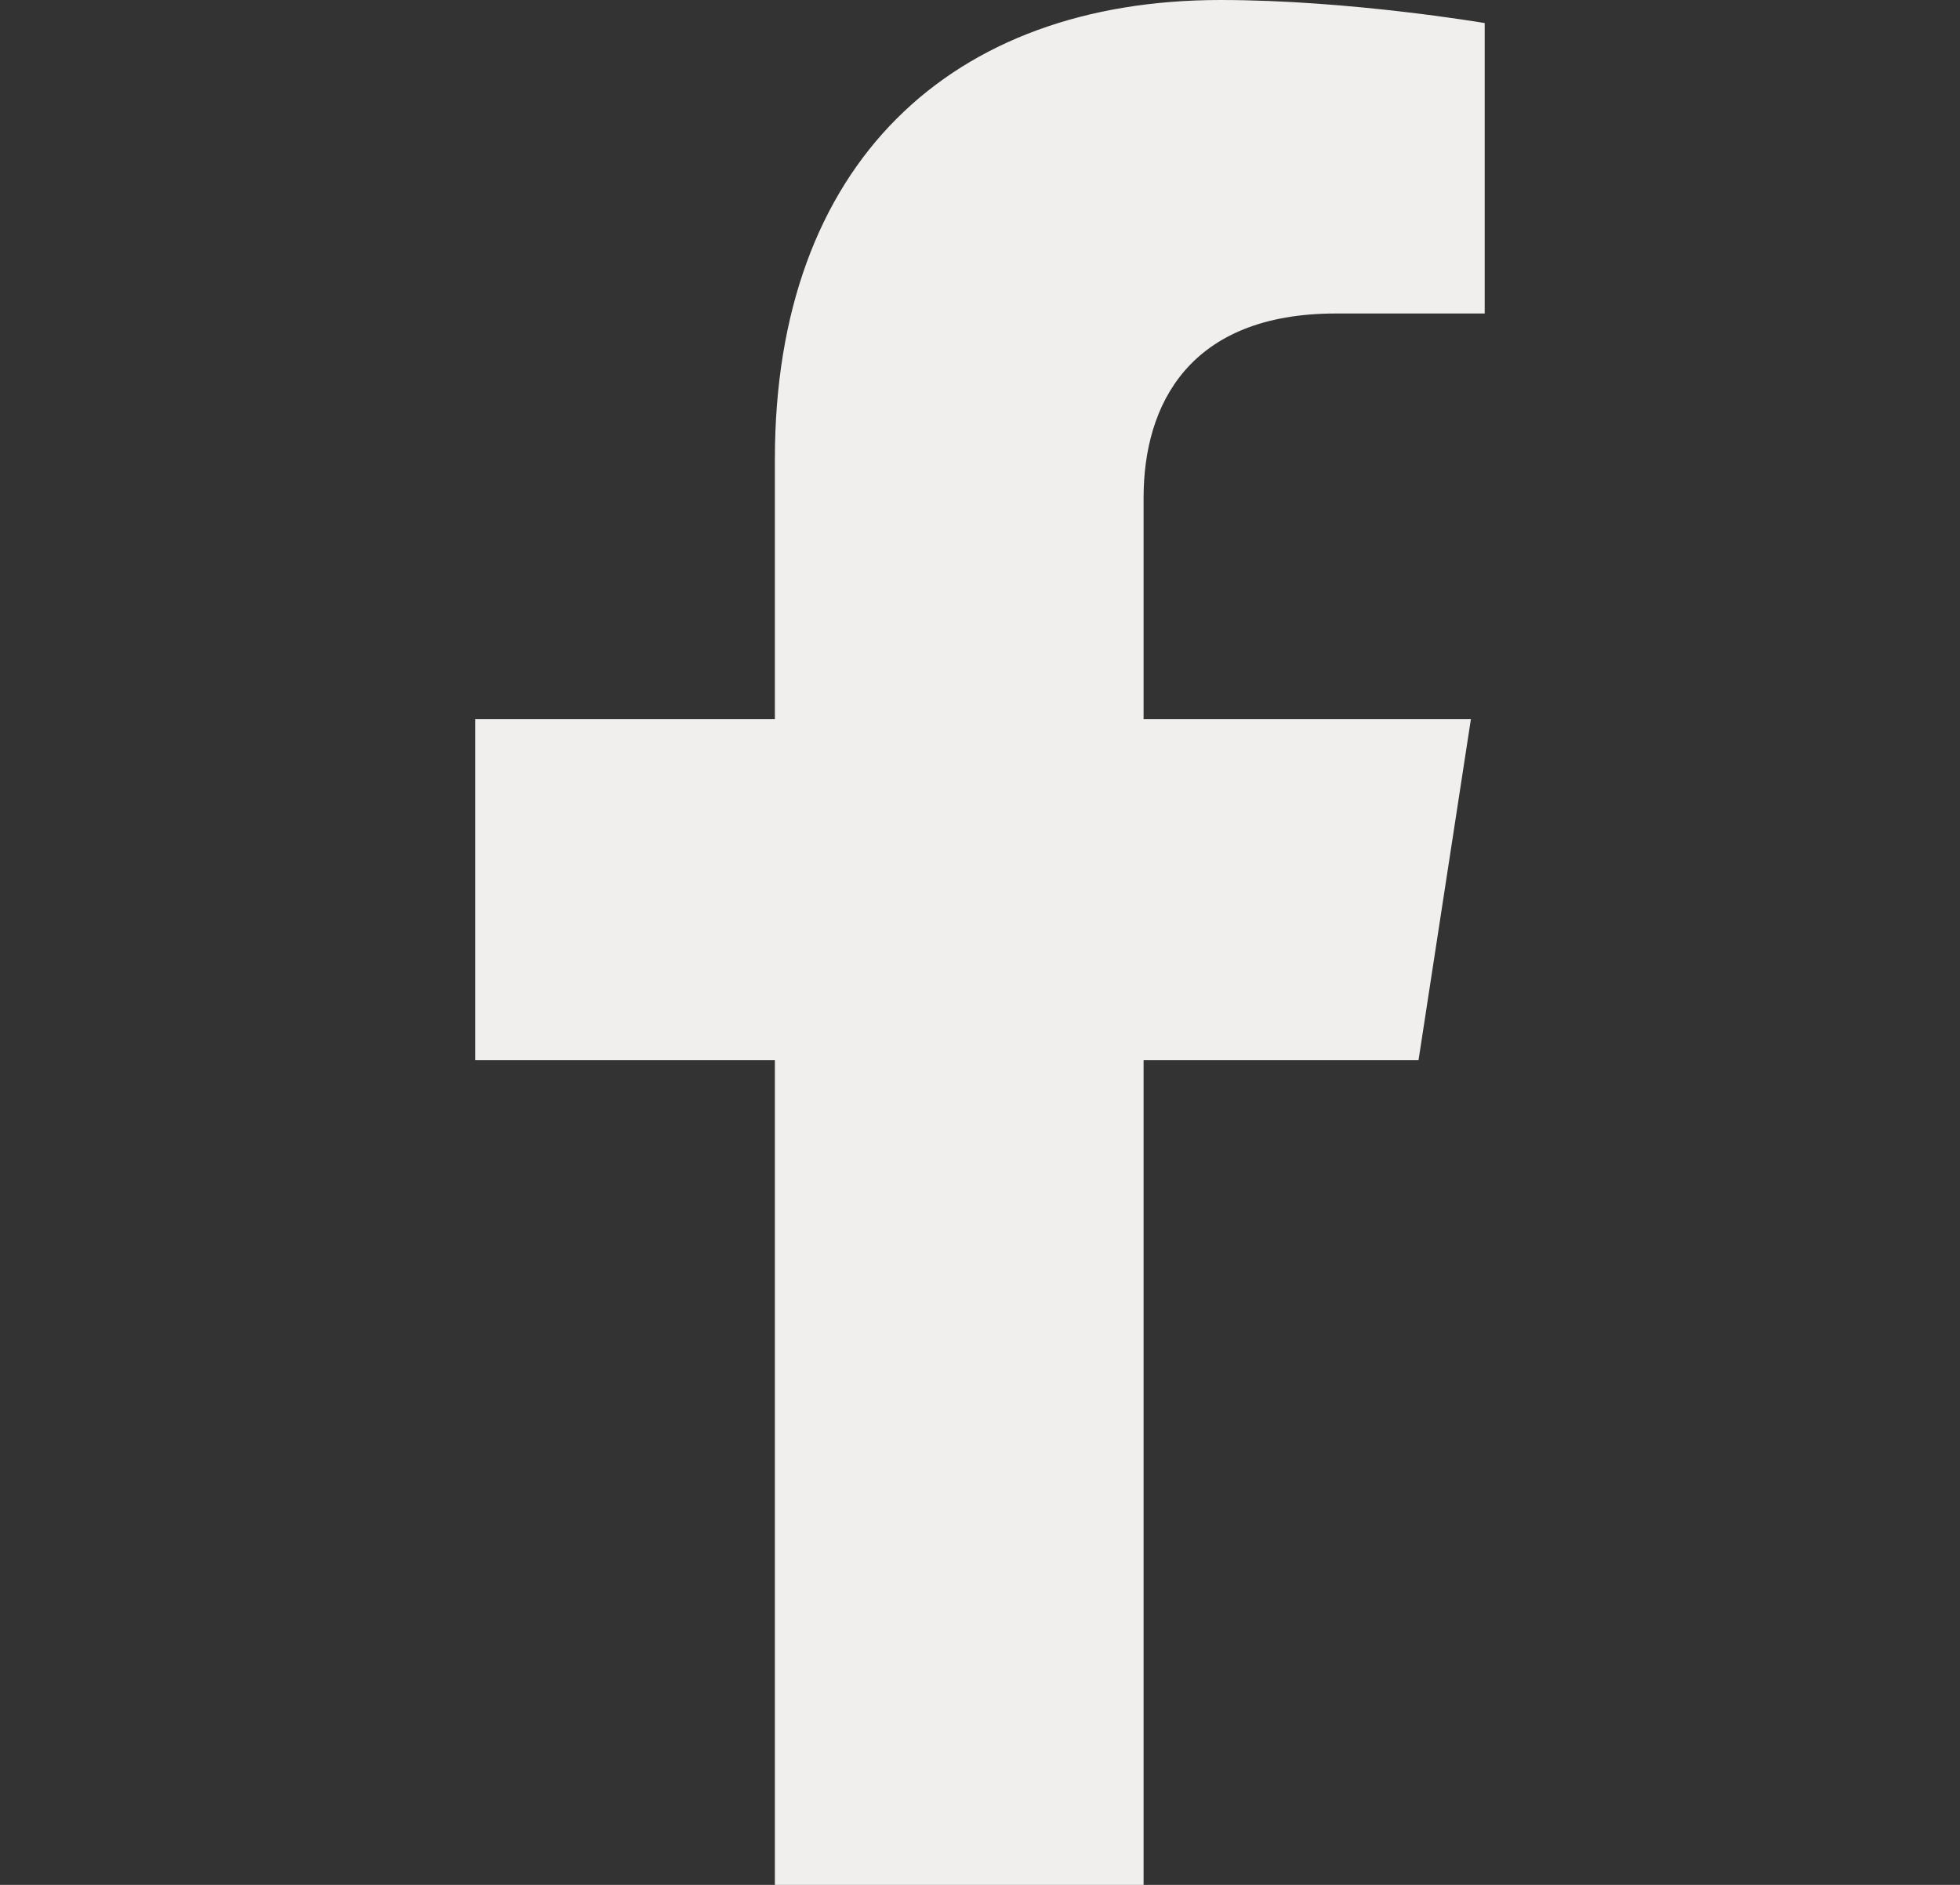
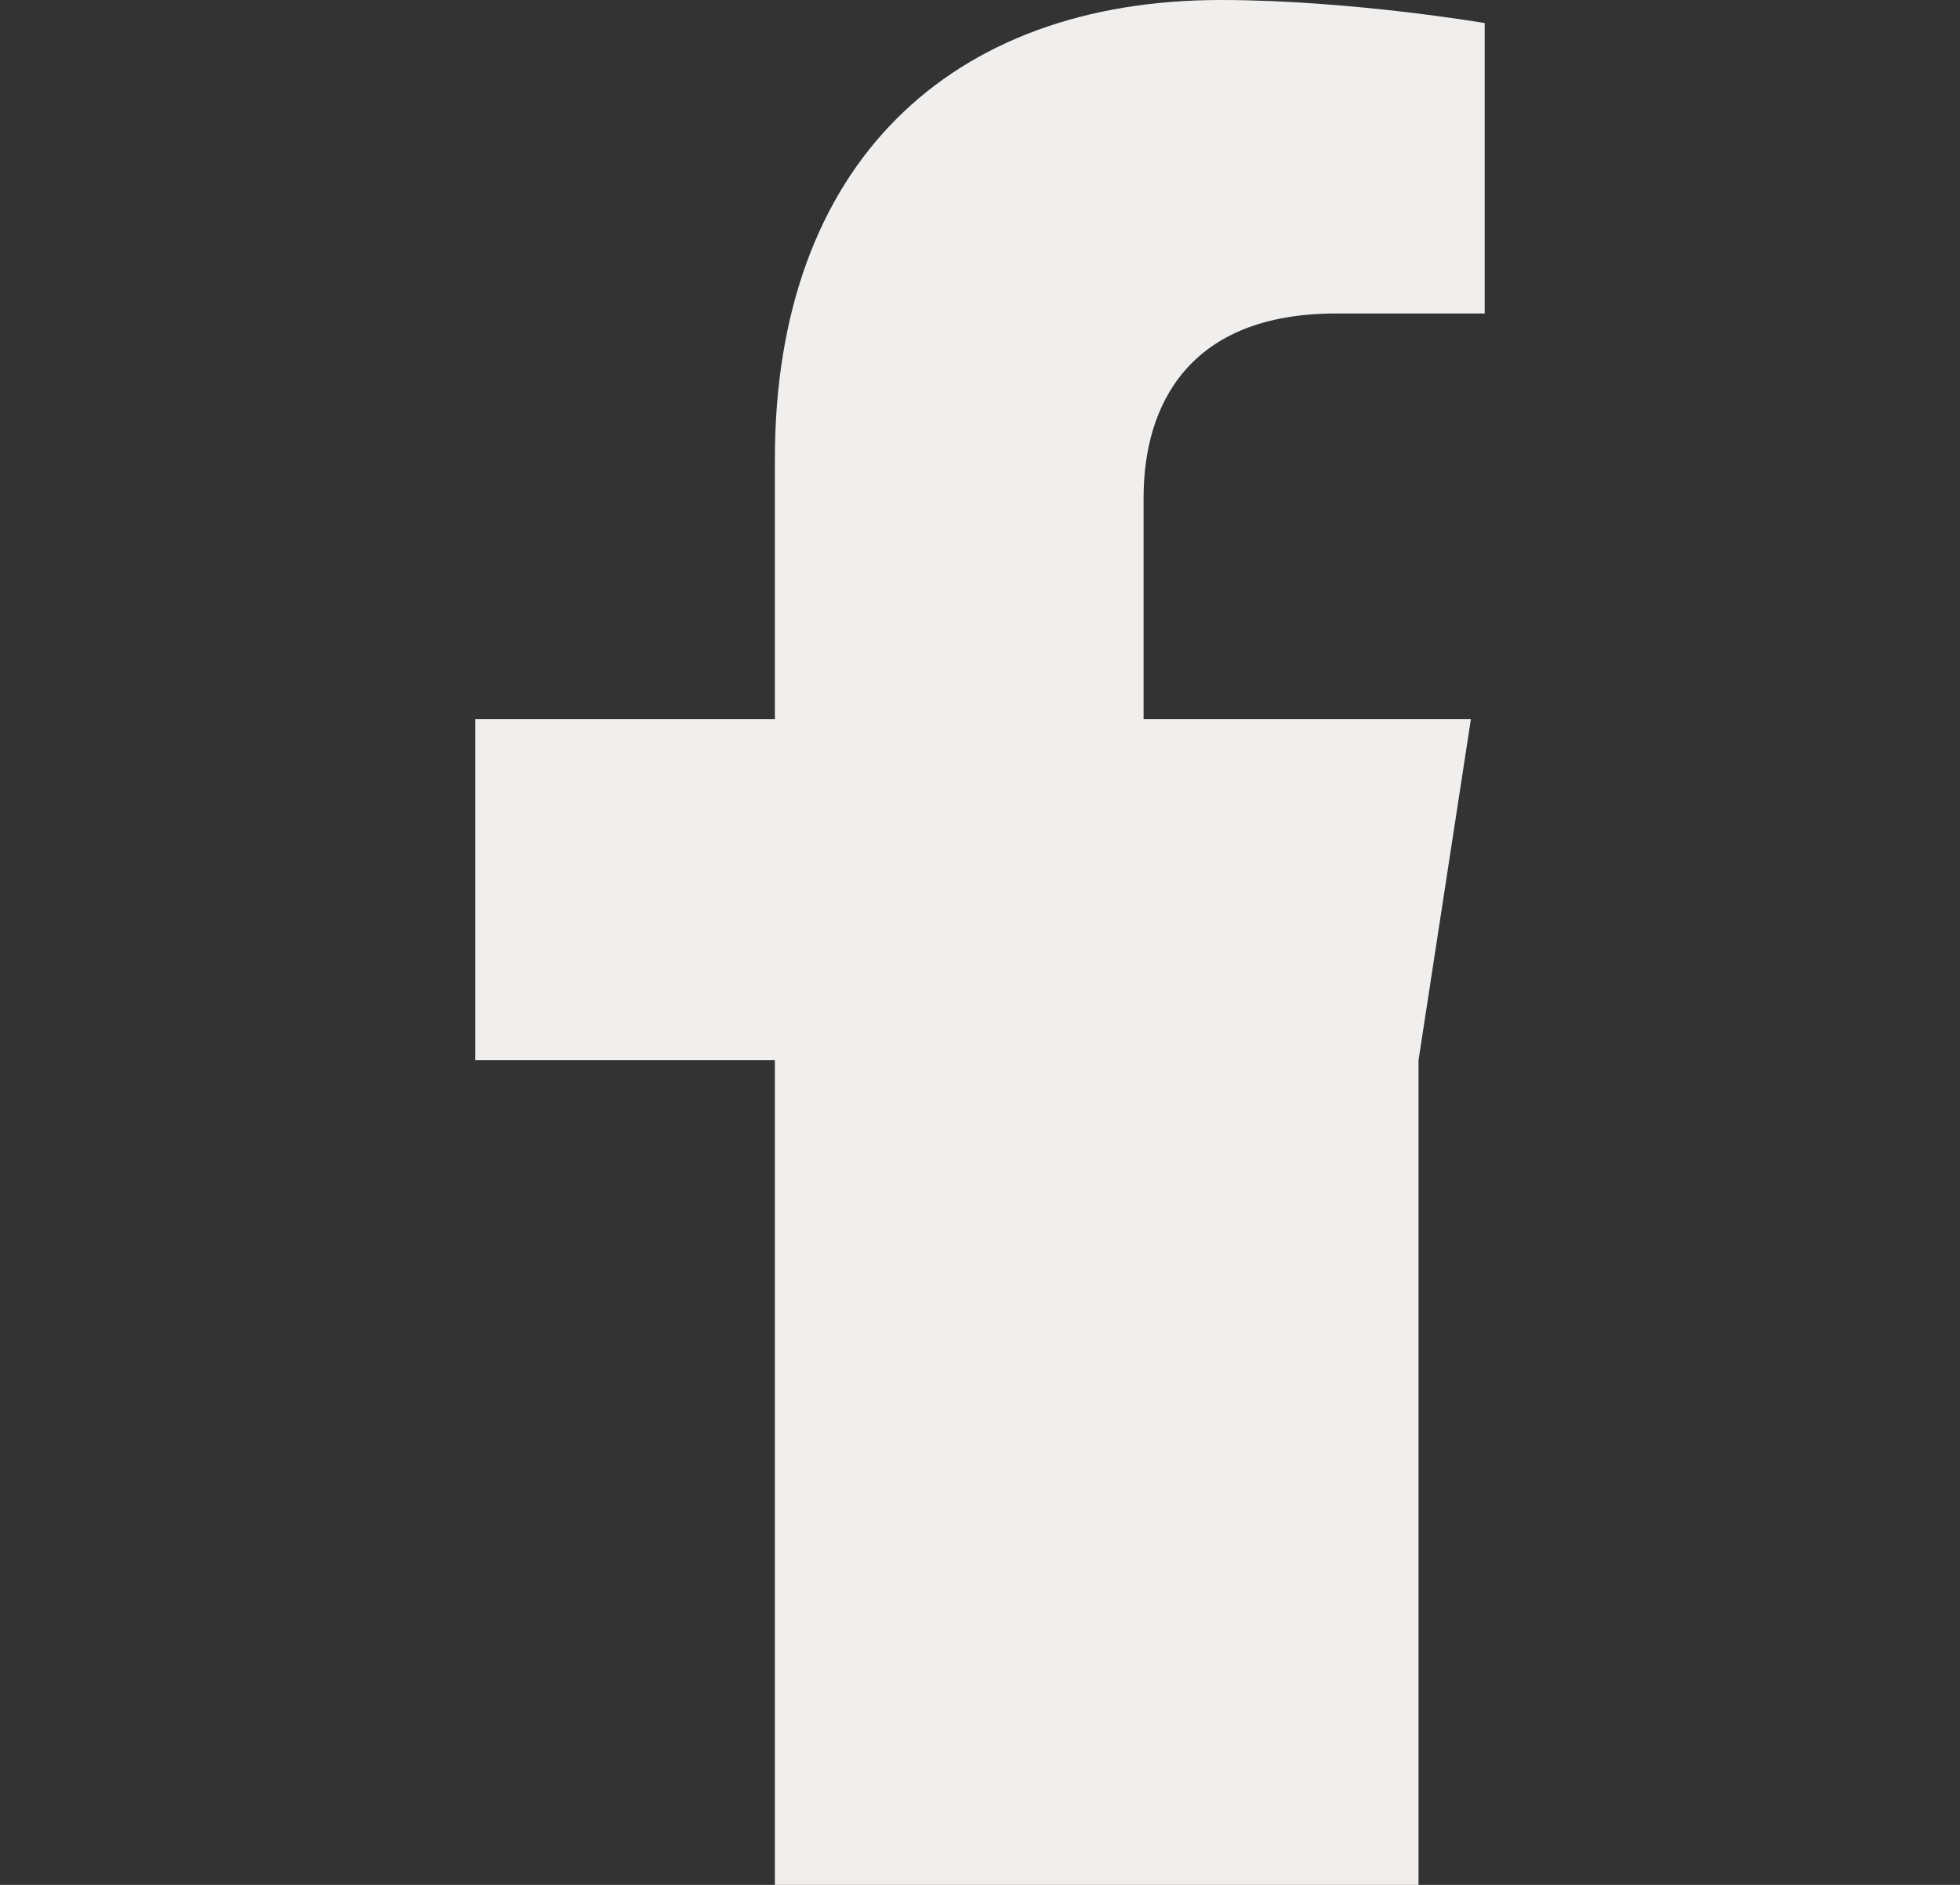
<svg xmlns="http://www.w3.org/2000/svg" width="26" height="25" viewBox="0 0 26 25" fill="none">
  <rect x="0" y="0" width="26" height="25" fill="#333333" stroke="none" />
-   <path d="M18.817 14.062L19.512 9.538H15.17V6.602C15.17 5.364 15.777 4.158 17.721 4.158H19.695V0.306C19.695 0.306 17.904 0 16.191 0C12.616 0 10.279 2.167 10.279 6.09V9.538H6.305V14.062H10.279V25H15.17V14.062H18.817Z" fill="#F1EFED" />
+   <path d="M18.817 14.062L19.512 9.538H15.17V6.602C15.17 5.364 15.777 4.158 17.721 4.158H19.695V0.306C19.695 0.306 17.904 0 16.191 0C12.616 0 10.279 2.167 10.279 6.09V9.538H6.305V14.062H10.279V25H15.17H18.817Z" fill="#F1EFED" />
</svg>